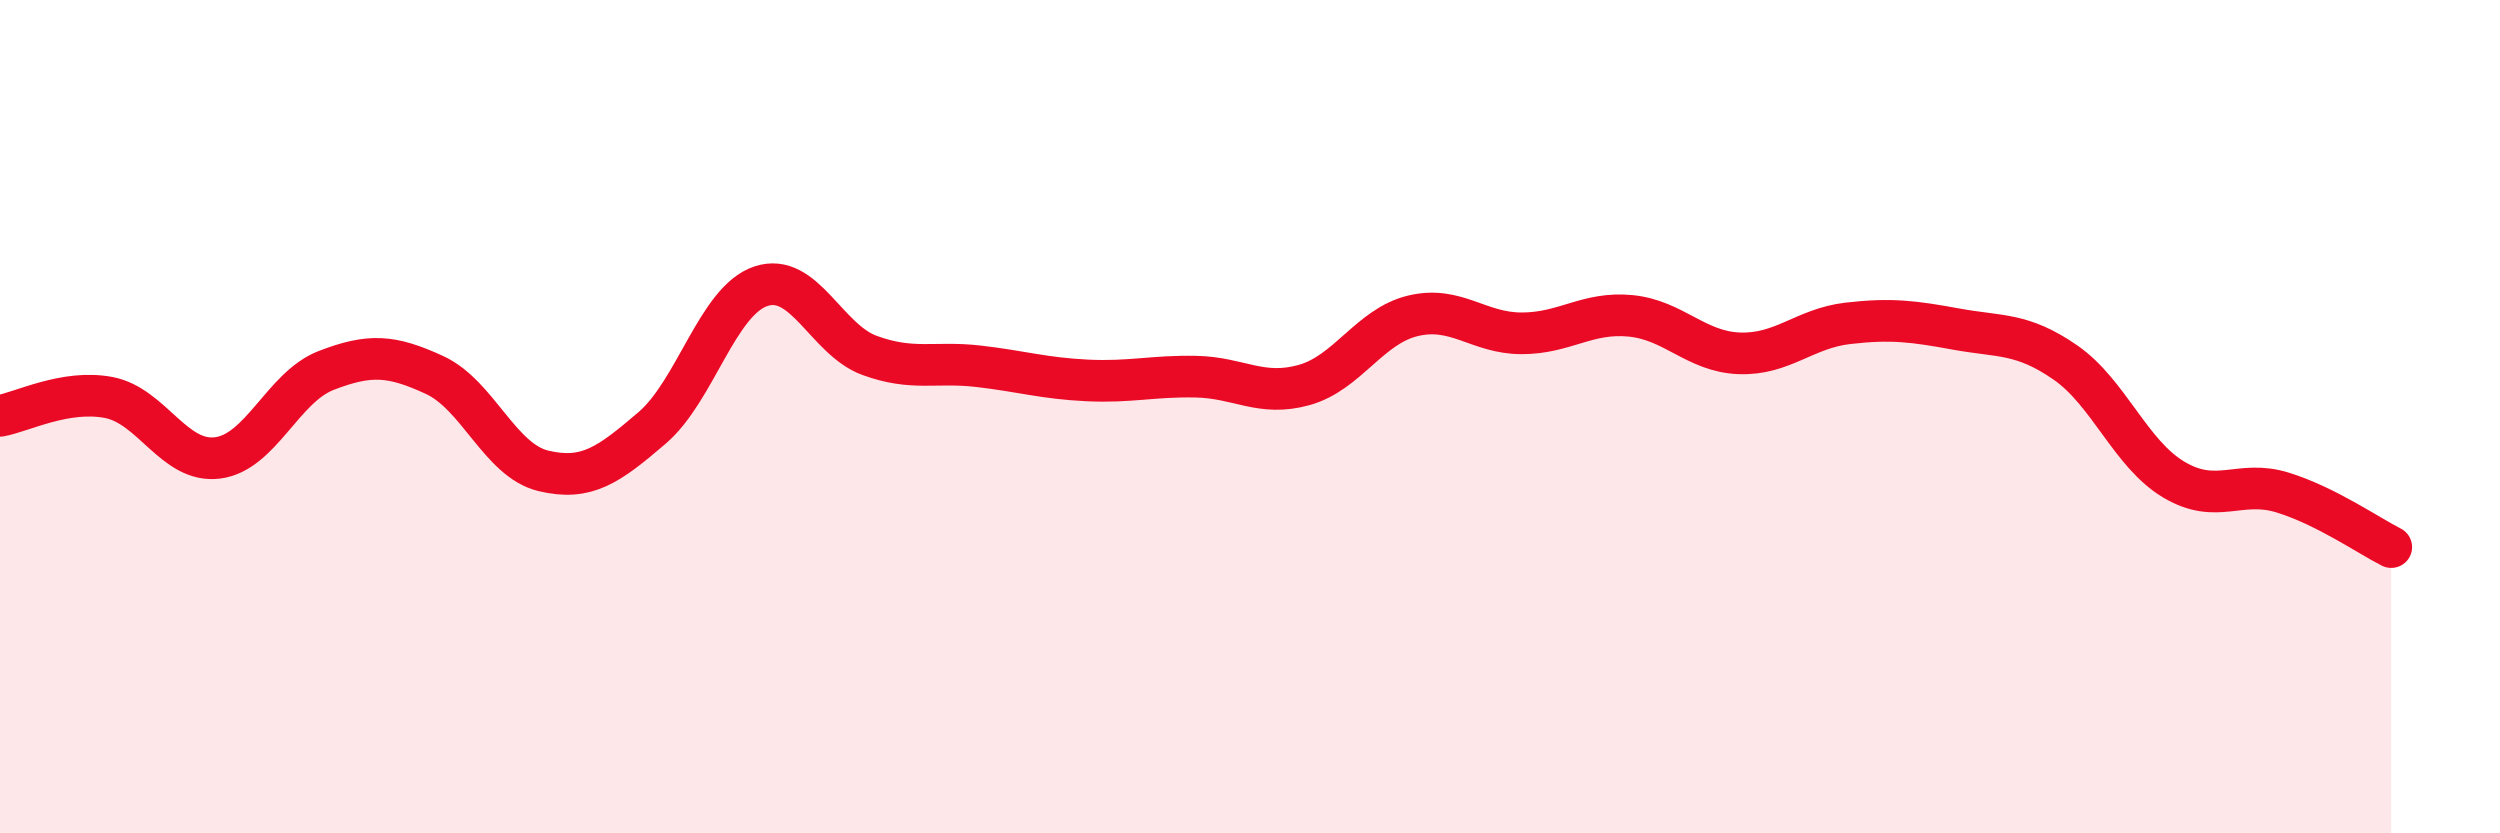
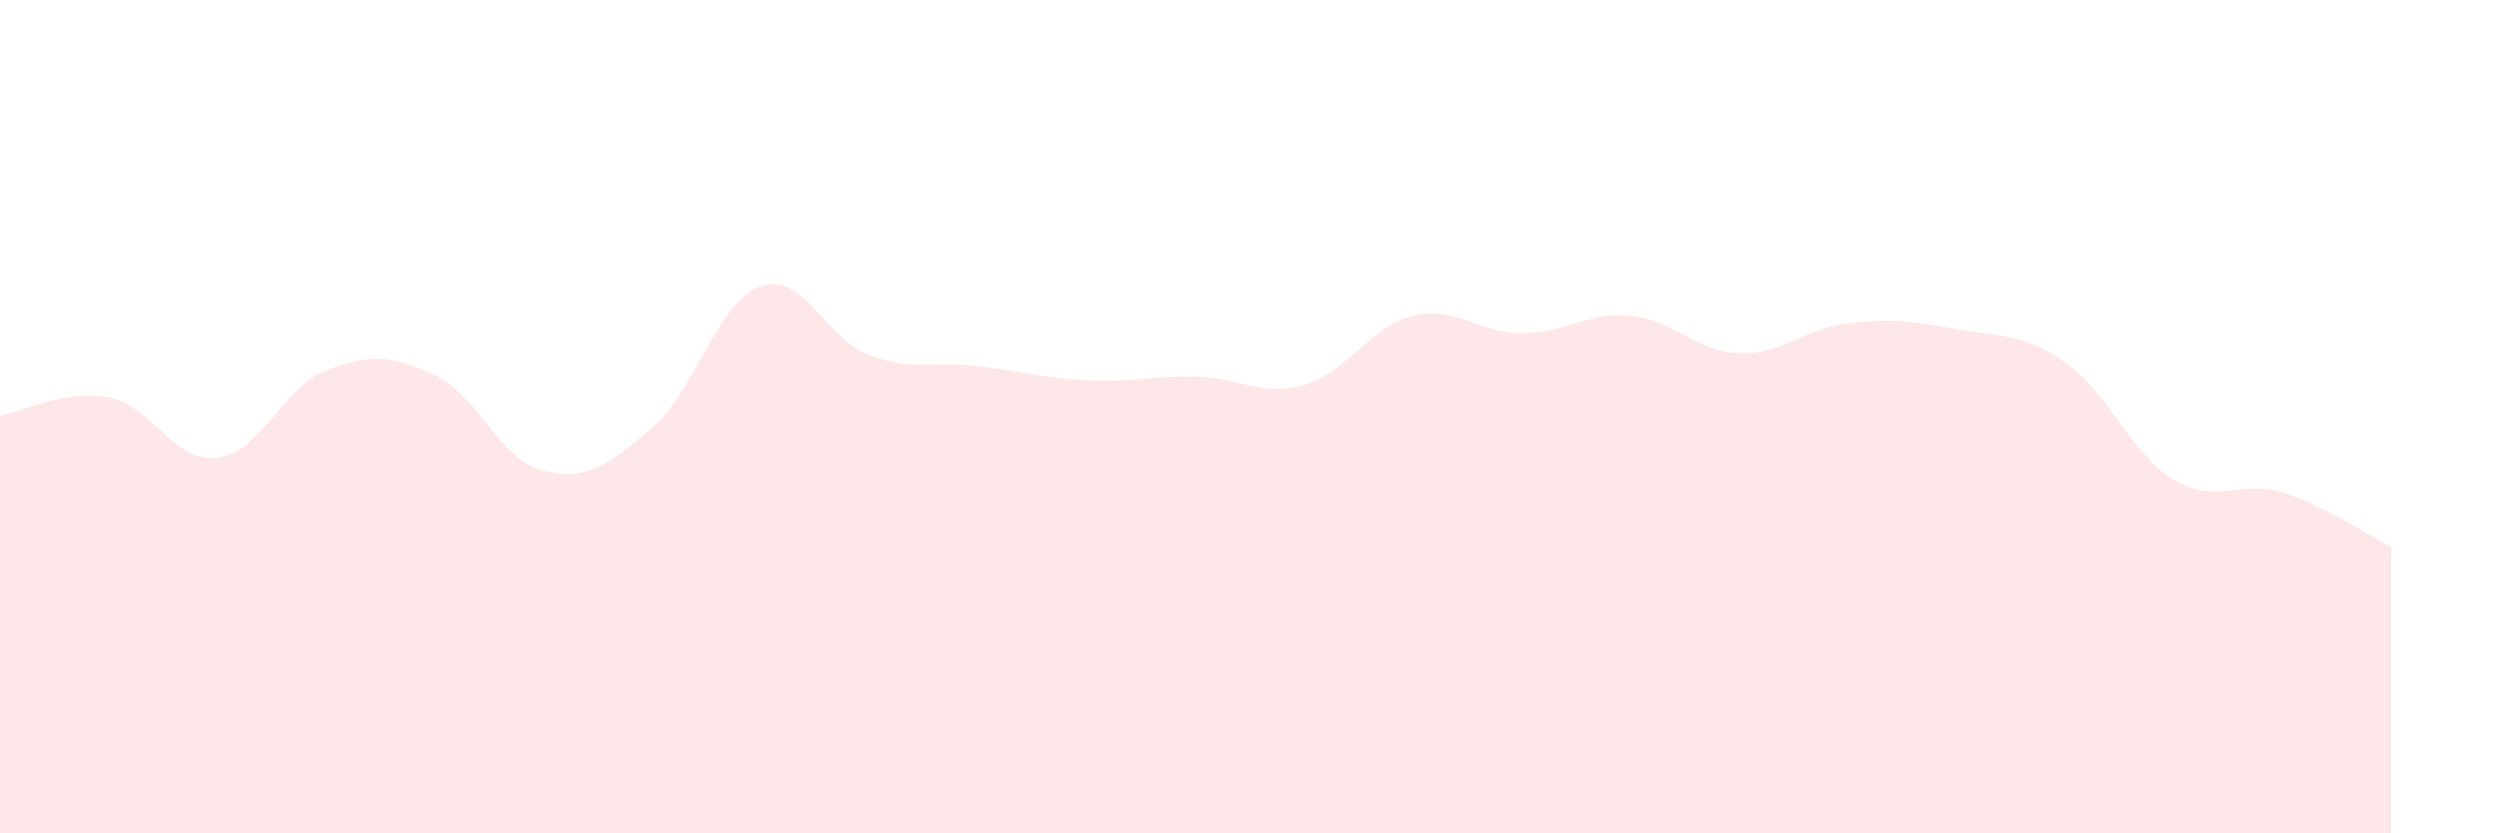
<svg xmlns="http://www.w3.org/2000/svg" width="60" height="20" viewBox="0 0 60 20">
  <path d="M 0,9.98 C 0.52,9.89 1.57,9.34 2.61,9.54 C 3.65,9.74 4.18,11.12 5.22,10.99 C 6.26,10.86 6.79,9.29 7.83,8.89 C 8.87,8.49 9.39,8.52 10.43,9 C 11.47,9.48 12,11.05 13.04,11.3 C 14.08,11.55 14.61,11.16 15.65,10.27 C 16.69,9.38 17.22,7.22 18.26,6.87 C 19.3,6.52 19.83,8.15 20.87,8.53 C 21.91,8.91 22.44,8.67 23.48,8.79 C 24.52,8.91 25.05,9.08 26.09,9.13 C 27.13,9.18 27.66,9.02 28.7,9.04 C 29.74,9.06 30.26,9.53 31.3,9.24 C 32.34,8.95 32.87,7.83 33.91,7.58 C 34.95,7.33 35.48,8 36.52,8 C 37.56,8 38.09,7.48 39.13,7.58 C 40.17,7.68 40.7,8.44 41.74,8.48 C 42.78,8.52 43.31,7.88 44.35,7.76 C 45.39,7.64 45.92,7.71 46.96,7.9 C 48,8.09 48.53,7.98 49.57,8.7 C 50.61,9.42 51.13,10.89 52.17,11.51 C 53.21,12.13 53.74,11.5 54.78,11.82 C 55.82,12.14 56.87,12.87 57.39,13.13L57.39 20L0 20Z" fill="#EB0A25" opacity="0.1" stroke-linecap="round" stroke-linejoin="round" />
-   <path d="M 0,9.98 C 0.52,9.89 1.57,9.34 2.61,9.54 C 3.65,9.74 4.18,11.12 5.22,10.99 C 6.26,10.86 6.79,9.29 7.83,8.89 C 8.87,8.49 9.39,8.52 10.43,9 C 11.47,9.48 12,11.05 13.04,11.3 C 14.08,11.55 14.61,11.16 15.65,10.27 C 16.69,9.38 17.22,7.22 18.26,6.87 C 19.3,6.52 19.83,8.15 20.87,8.53 C 21.91,8.91 22.44,8.67 23.48,8.79 C 24.52,8.91 25.05,9.08 26.09,9.13 C 27.13,9.18 27.66,9.02 28.7,9.04 C 29.74,9.06 30.26,9.53 31.3,9.24 C 32.34,8.95 32.87,7.83 33.91,7.58 C 34.95,7.33 35.48,8 36.52,8 C 37.56,8 38.09,7.48 39.13,7.58 C 40.17,7.68 40.7,8.44 41.74,8.48 C 42.78,8.52 43.31,7.88 44.35,7.76 C 45.39,7.64 45.92,7.71 46.96,7.9 C 48,8.09 48.53,7.98 49.57,8.7 C 50.61,9.42 51.13,10.89 52.17,11.51 C 53.21,12.13 53.74,11.5 54.78,11.82 C 55.82,12.14 56.87,12.87 57.39,13.13" stroke="#EB0A25" stroke-width="1" fill="none" stroke-linecap="round" stroke-linejoin="round" />
</svg>